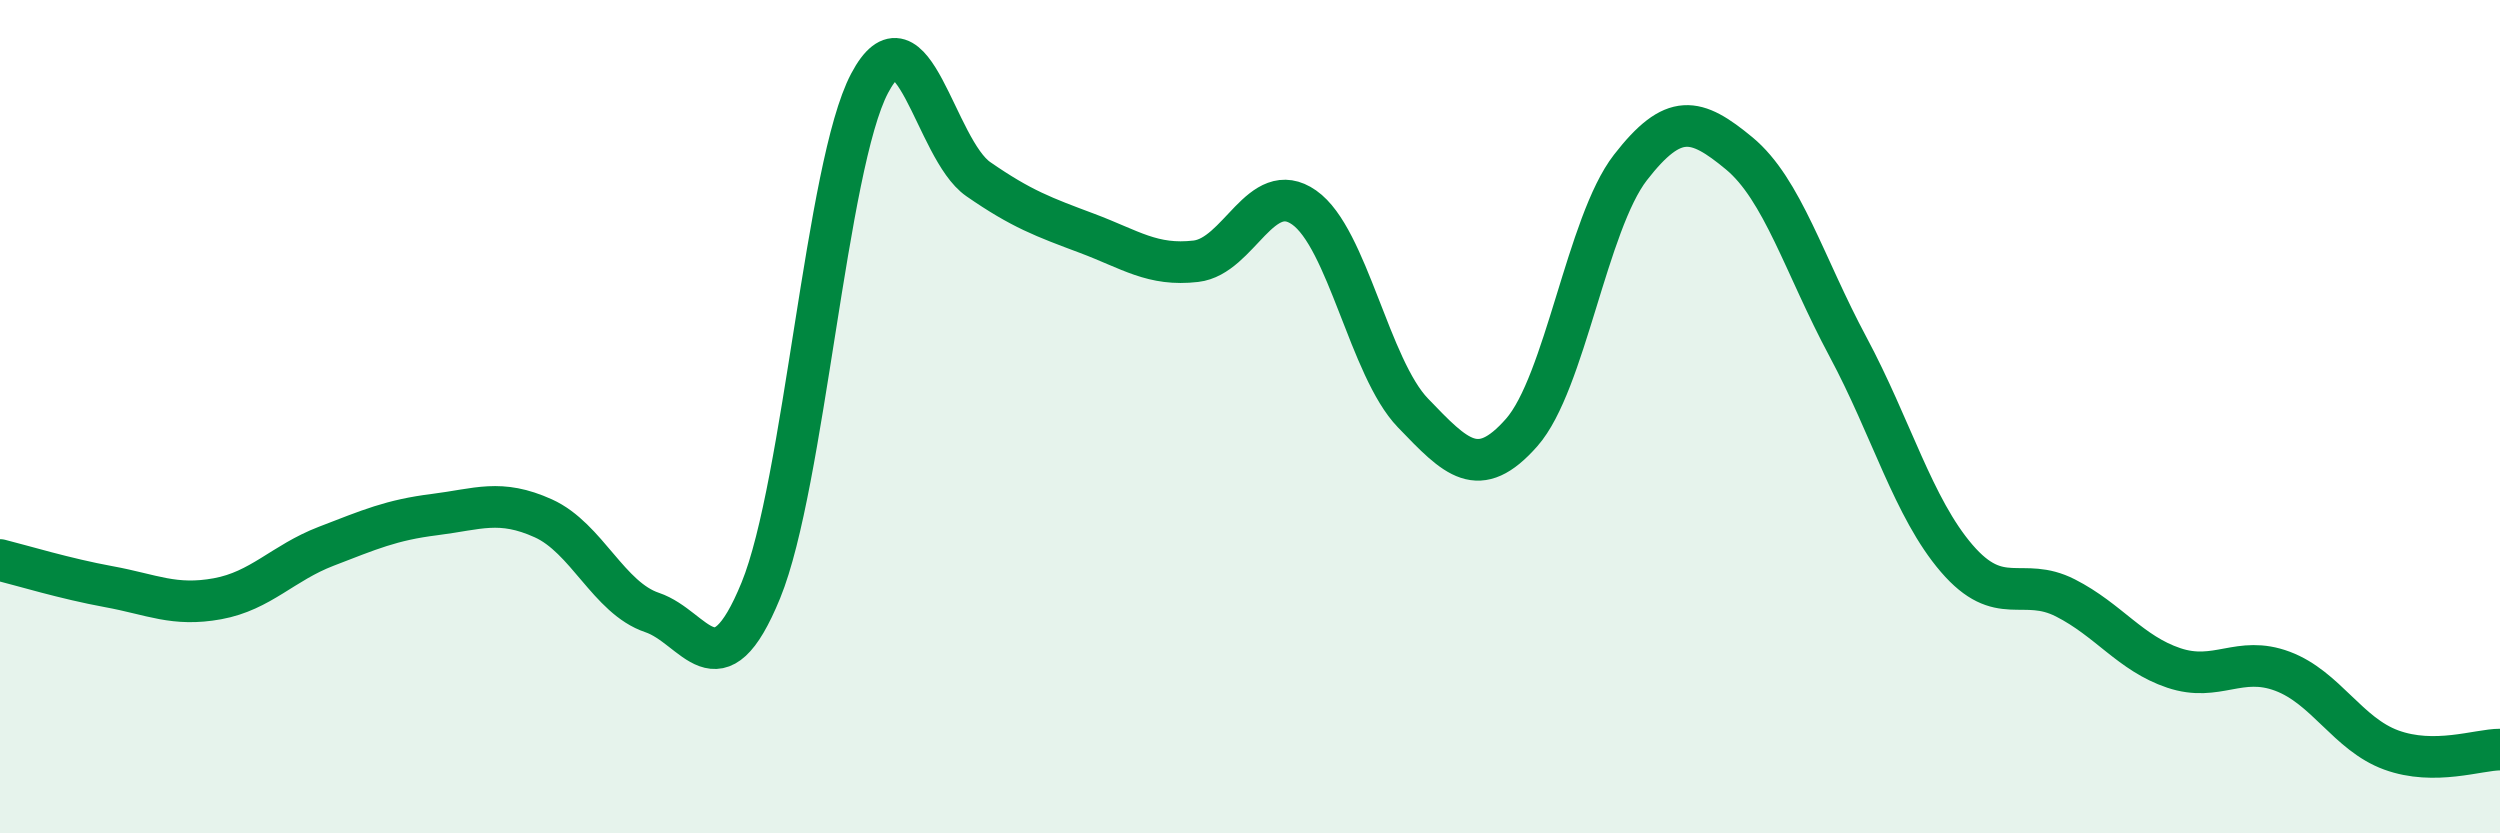
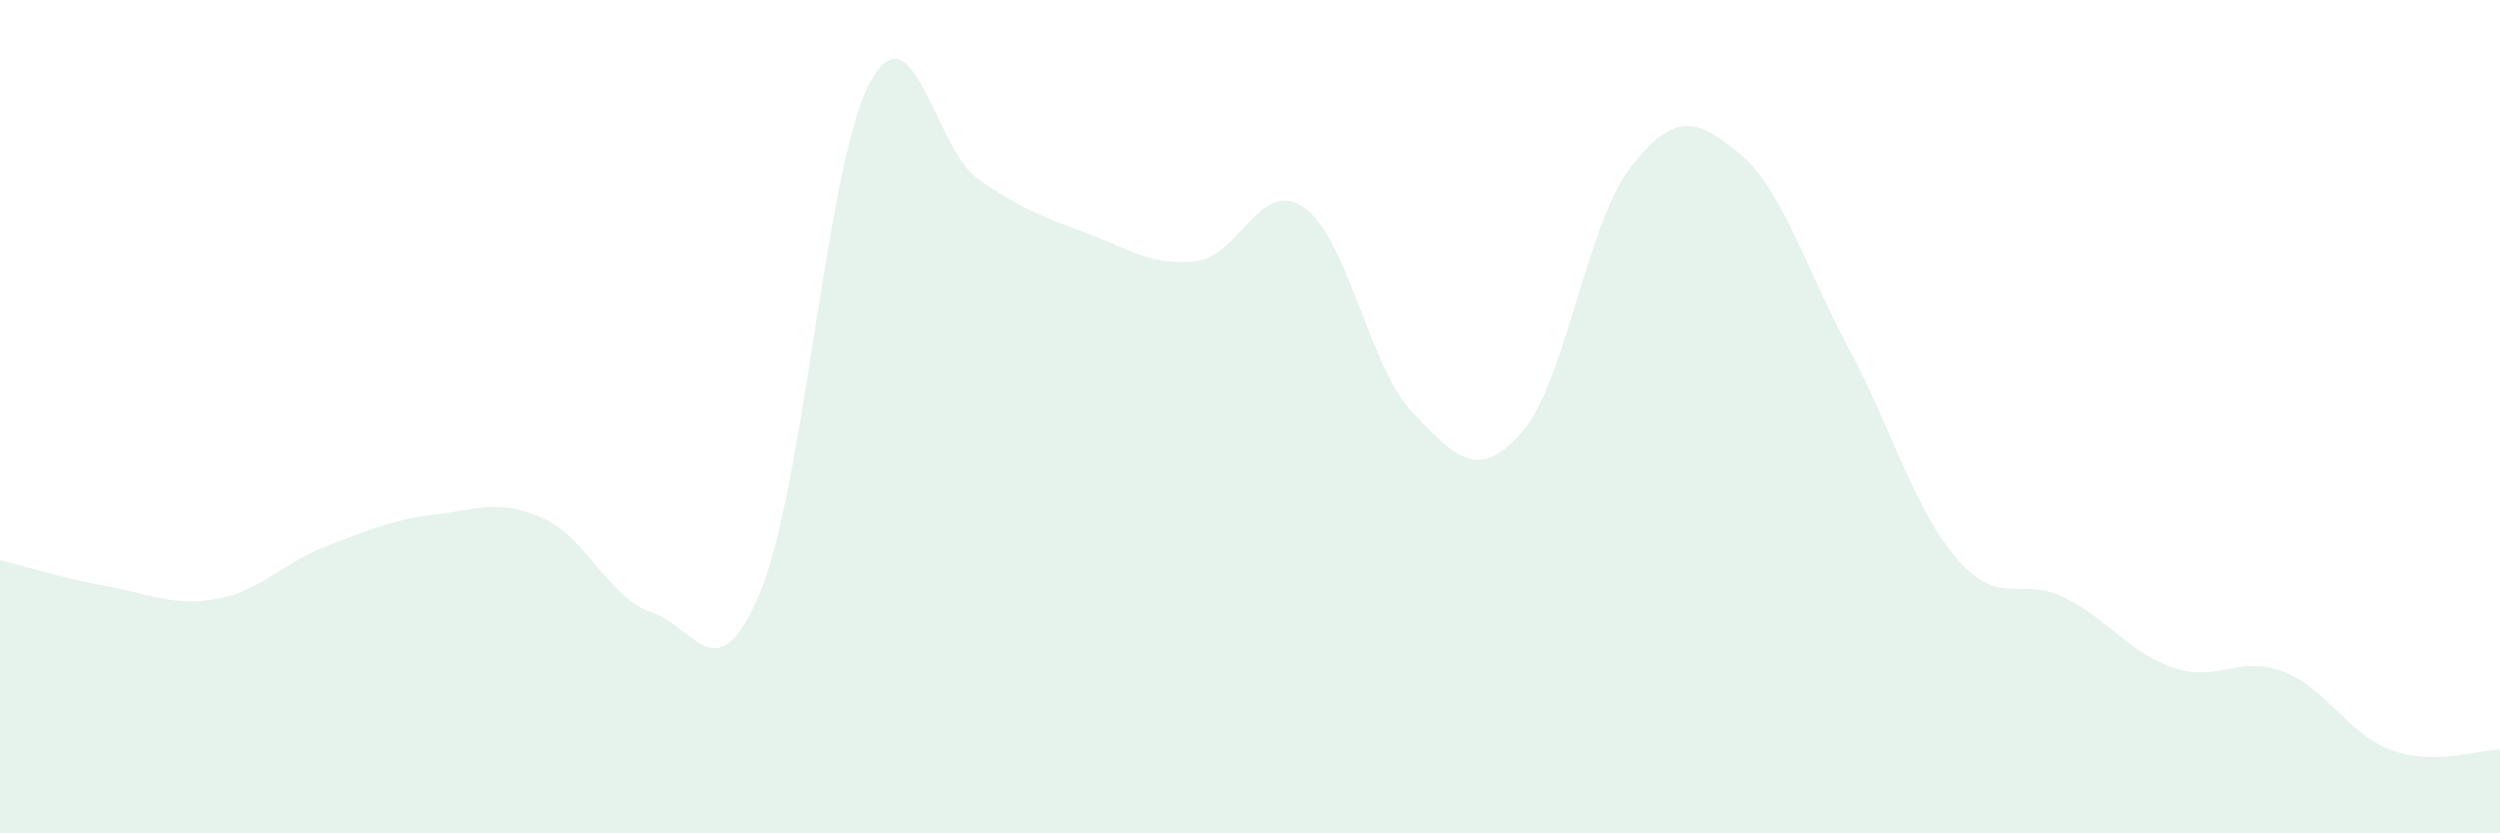
<svg xmlns="http://www.w3.org/2000/svg" width="60" height="20" viewBox="0 0 60 20">
  <path d="M 0,13.44 C 0.52,13.57 1.57,13.89 2.61,14.08 C 3.65,14.27 4.18,14.56 5.22,14.37 C 6.26,14.18 6.79,13.51 7.83,13.11 C 8.87,12.71 9.39,12.48 10.43,12.35 C 11.47,12.22 12,11.97 13.04,12.44 C 14.08,12.91 14.61,14.35 15.65,14.7 C 16.69,15.05 17.22,16.71 18.26,14.17 C 19.3,11.63 19.83,3.97 20.87,2 C 21.91,0.03 22.44,3.58 23.48,4.3 C 24.52,5.02 25.05,5.21 26.09,5.6 C 27.13,5.99 27.66,6.39 28.7,6.27 C 29.74,6.15 30.26,4.25 31.3,4.98 C 32.34,5.71 32.87,8.83 33.91,9.91 C 34.95,10.99 35.48,11.56 36.52,10.38 C 37.56,9.2 38.09,5.36 39.13,4.02 C 40.17,2.68 40.7,2.82 41.74,3.68 C 42.78,4.54 43.31,6.38 44.35,8.32 C 45.39,10.26 45.92,12.19 46.96,13.4 C 48,14.61 48.53,13.82 49.57,14.35 C 50.61,14.88 51.13,15.68 52.17,16.03 C 53.21,16.38 53.74,15.72 54.78,16.11 C 55.82,16.5 56.35,17.62 57.39,18 C 58.43,18.38 59.48,17.99 60,17.99L60 20L0 20Z" fill="#008740" opacity="0.1" stroke-linecap="round" stroke-linejoin="round" />
-   <path d="M 0,13.44 C 0.52,13.57 1.57,13.89 2.61,14.08 C 3.65,14.27 4.18,14.56 5.22,14.37 C 6.26,14.18 6.79,13.51 7.83,13.11 C 8.87,12.71 9.39,12.48 10.43,12.35 C 11.47,12.22 12,11.97 13.04,12.44 C 14.08,12.91 14.61,14.35 15.65,14.7 C 16.69,15.05 17.22,16.71 18.26,14.17 C 19.3,11.63 19.83,3.97 20.87,2 C 21.91,0.03 22.44,3.58 23.48,4.3 C 24.52,5.02 25.05,5.21 26.09,5.6 C 27.13,5.99 27.66,6.39 28.7,6.27 C 29.74,6.15 30.26,4.25 31.3,4.98 C 32.34,5.71 32.87,8.83 33.91,9.91 C 34.95,10.99 35.48,11.56 36.52,10.38 C 37.56,9.2 38.09,5.36 39.13,4.02 C 40.17,2.68 40.7,2.82 41.74,3.68 C 42.78,4.54 43.31,6.38 44.35,8.32 C 45.39,10.26 45.92,12.19 46.96,13.4 C 48,14.61 48.53,13.82 49.57,14.35 C 50.61,14.88 51.13,15.68 52.17,16.03 C 53.21,16.38 53.74,15.72 54.78,16.11 C 55.82,16.5 56.35,17.62 57.39,18 C 58.43,18.38 59.48,17.99 60,17.99" stroke="#008740" stroke-width="1" fill="none" stroke-linecap="round" stroke-linejoin="round" />
</svg>